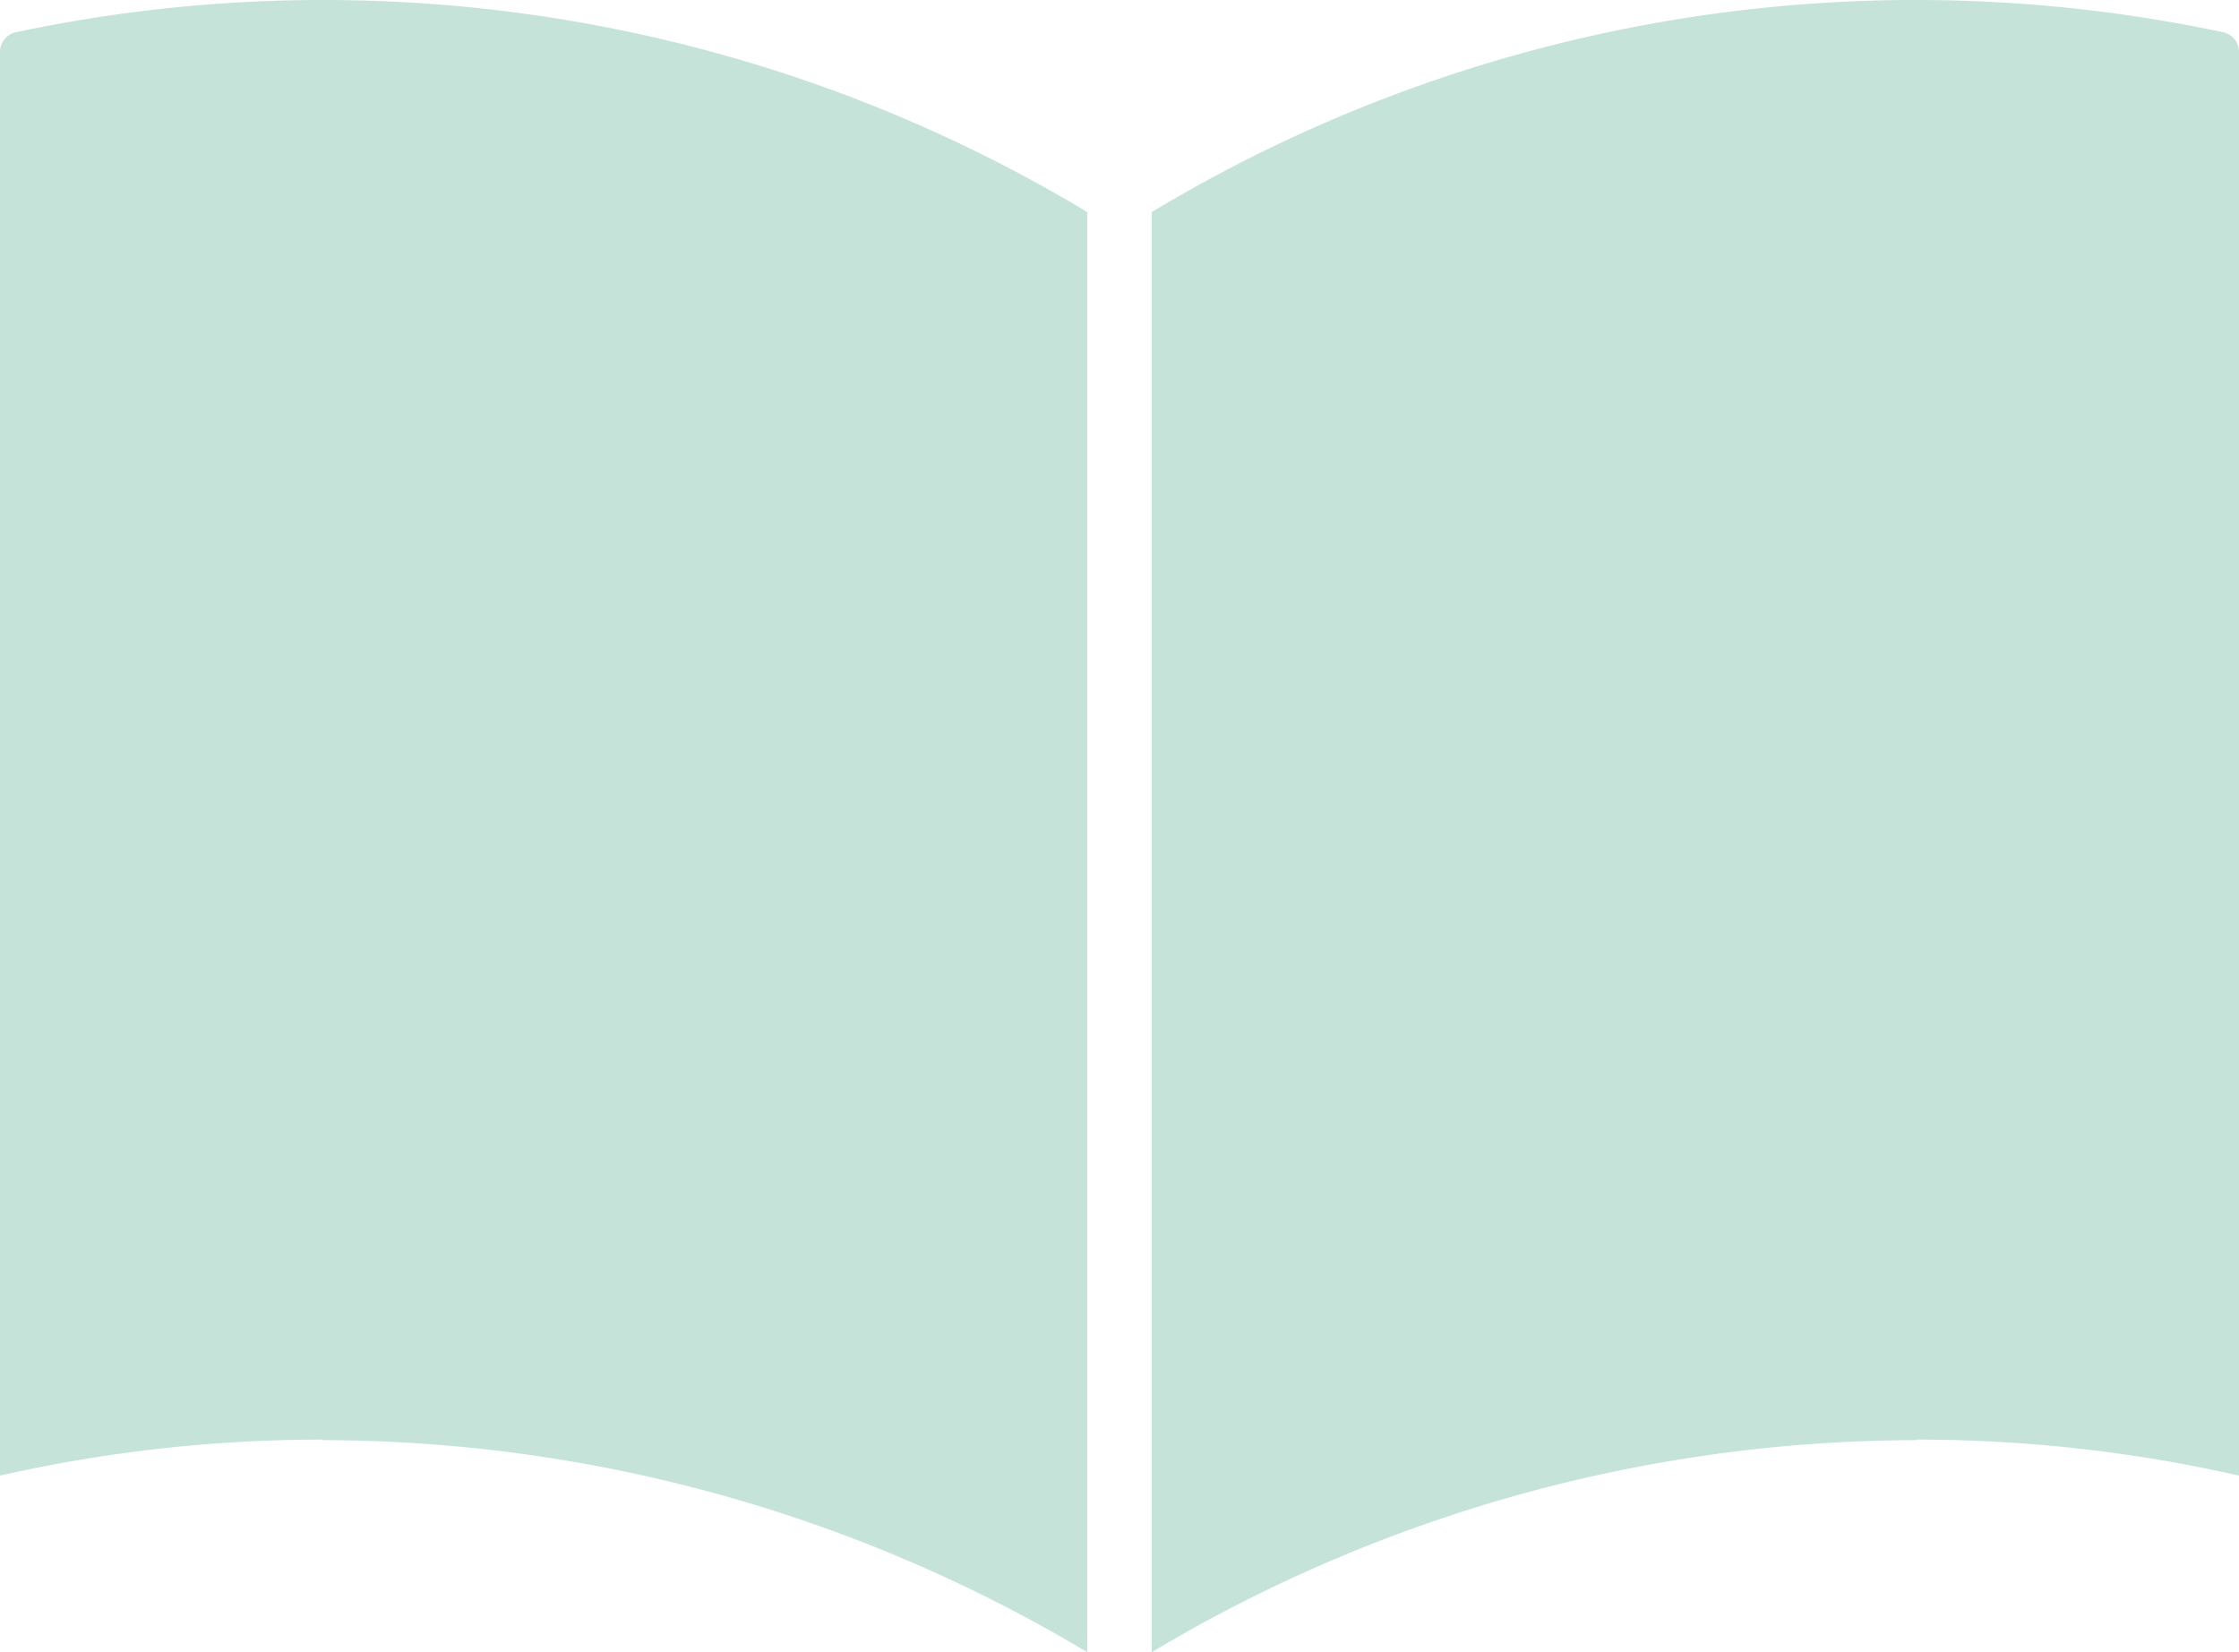
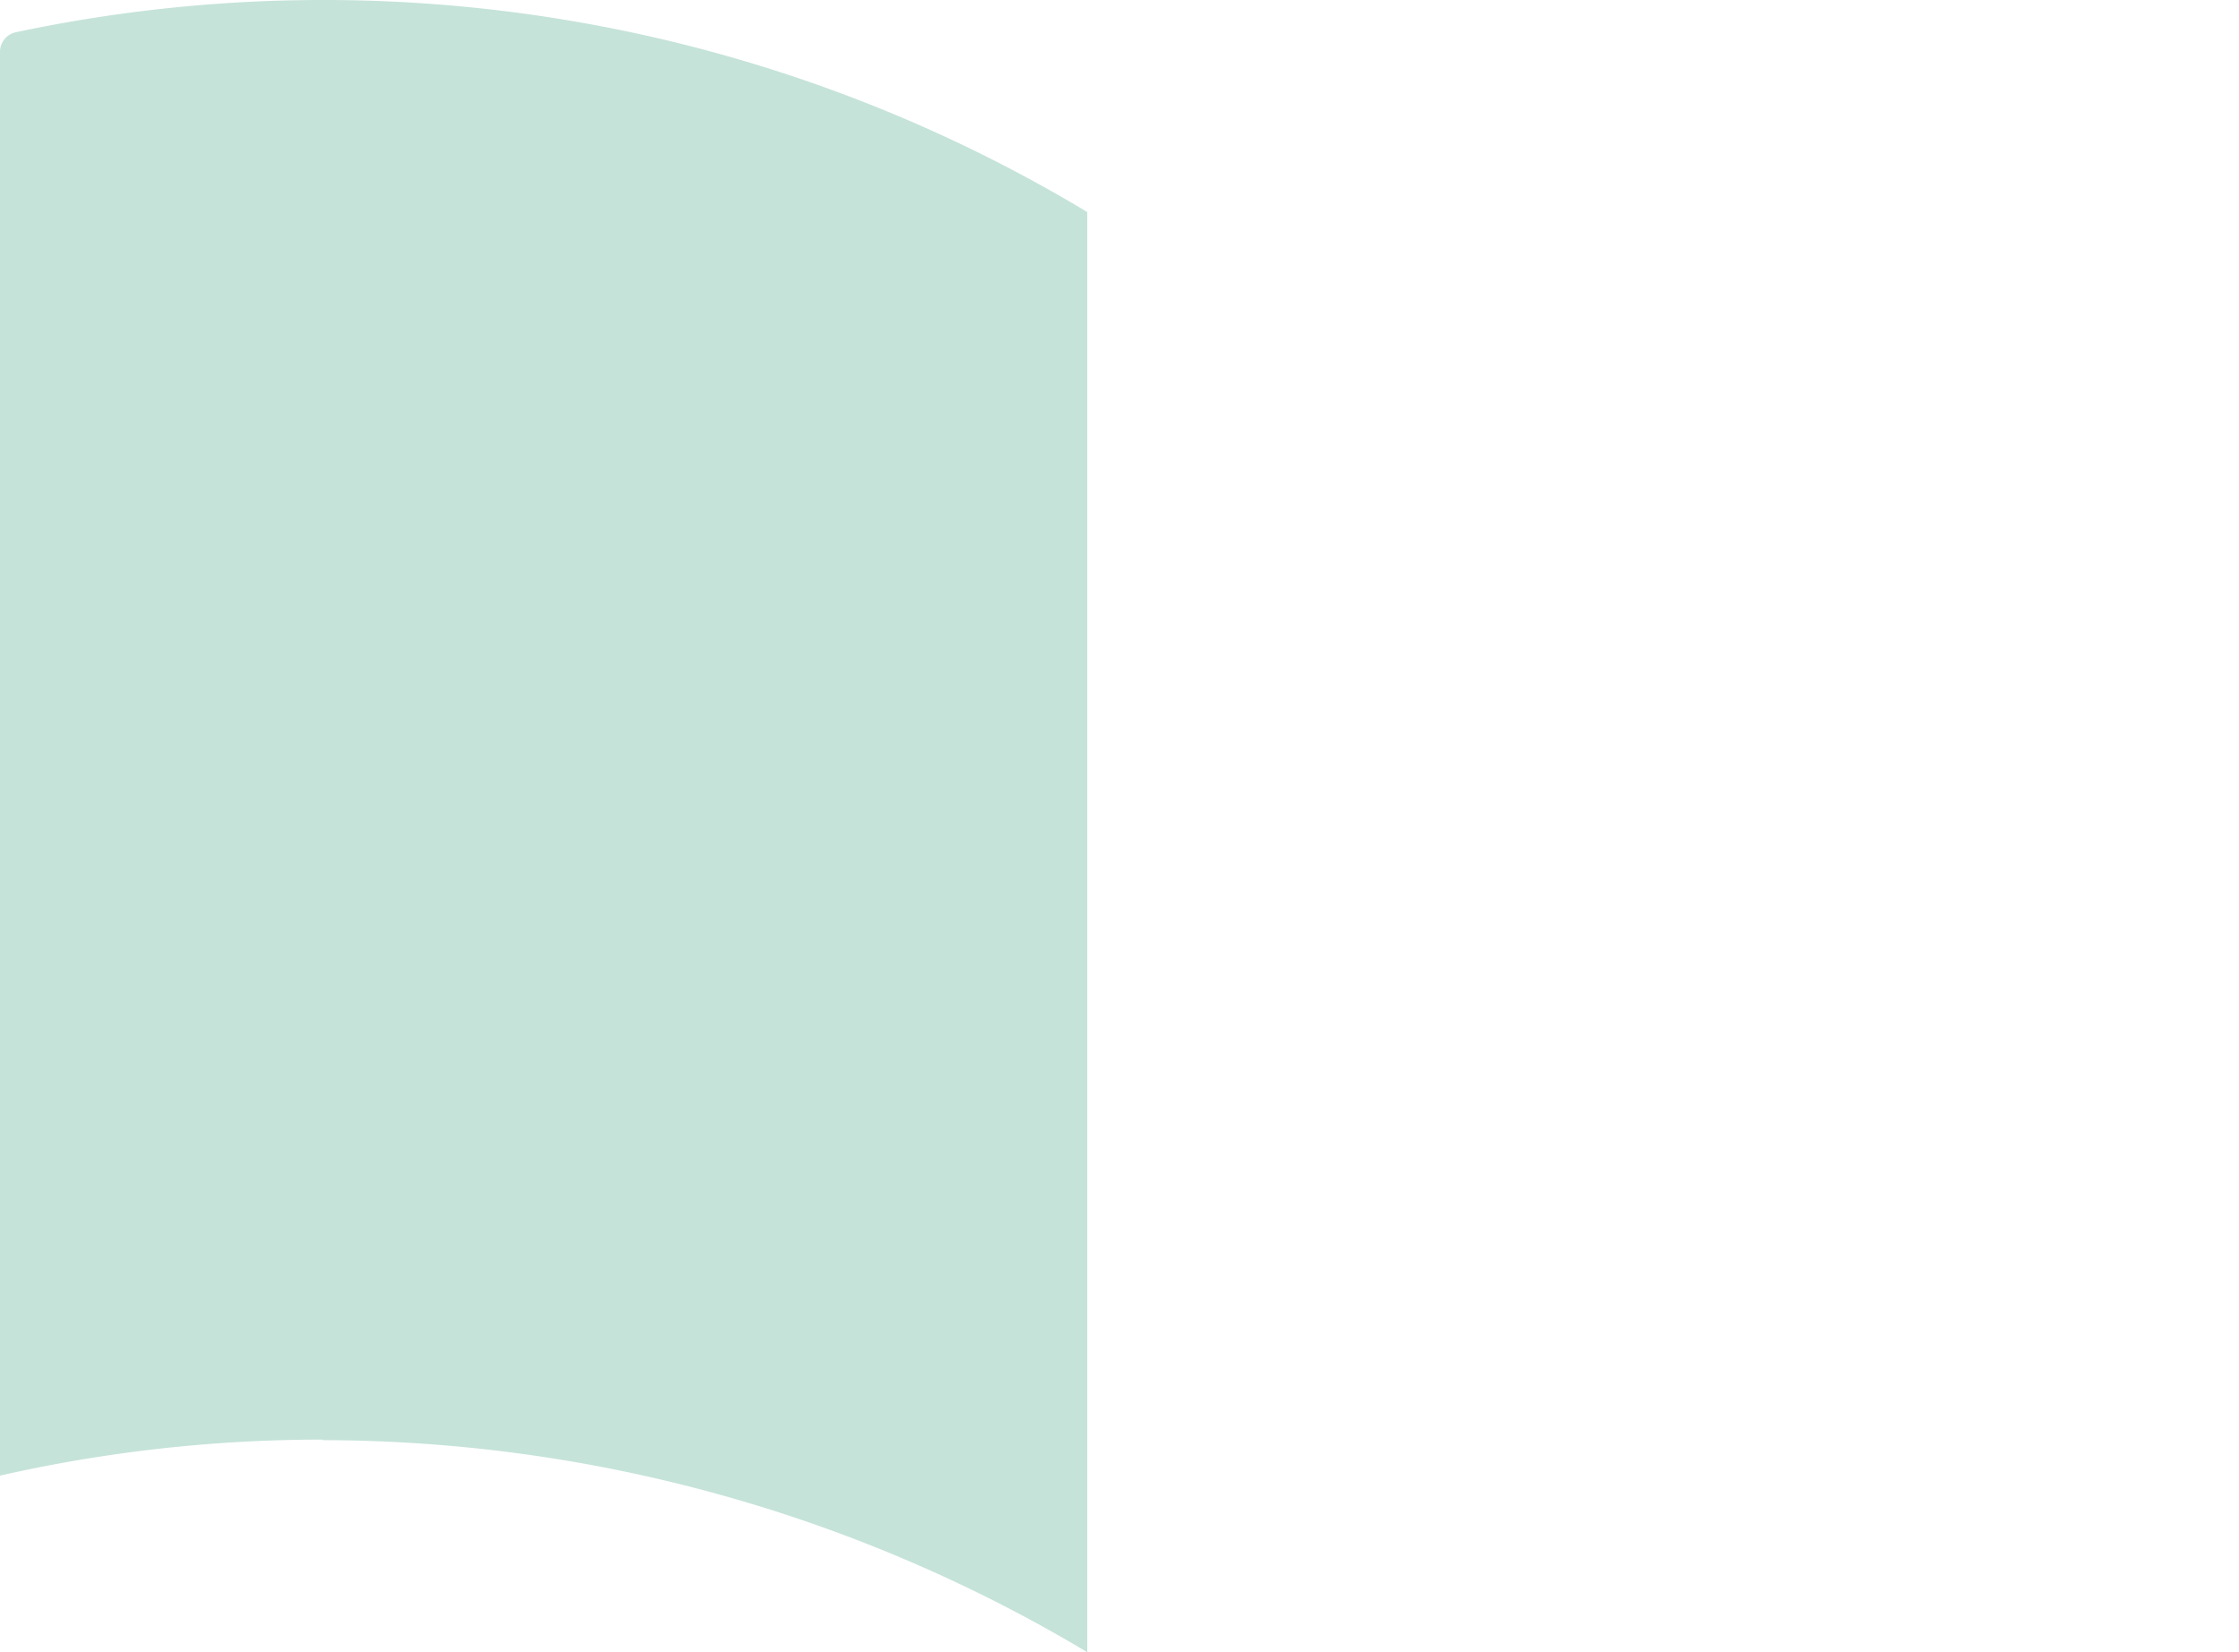
<svg xmlns="http://www.w3.org/2000/svg" width="29.419" height="21.714" viewBox="0 0 29.419 21.714">
  <g id="レイヤー_1" data-name="レイヤー 1" transform="translate(-42.912 -0.94)">
    <g id="グループ_15012" data-name="グループ 15012" transform="translate(2.912 0.94)">
      <g id="グループ_15011" data-name="グループ 15011">
        <path id="パス_12488" data-name="パス 12488" d="M7.74,19.867a19.631,19.631,0,0,1,10.046,2.787V3.727A19.467,19.467,0,0,0,3.712,1.363a.264.264,0,0,0-.212.261V20.333a19.143,19.143,0,0,1,4.24-.473Z" transform="translate(36.5 -0.94)" fill="#c5e3d9" />
-         <path id="パス_12489" data-name="パス 12489" d="M33.8,19.867A19.631,19.631,0,0,0,23.75,22.654V3.727A19.467,19.467,0,0,1,37.824,1.363a.264.264,0,0,1,.212.261V20.333a19.143,19.143,0,0,0-4.24-.473Z" transform="translate(31.383 -0.94)" fill="#c5e3d9" />
      </g>
    </g>
  </g>
</svg>